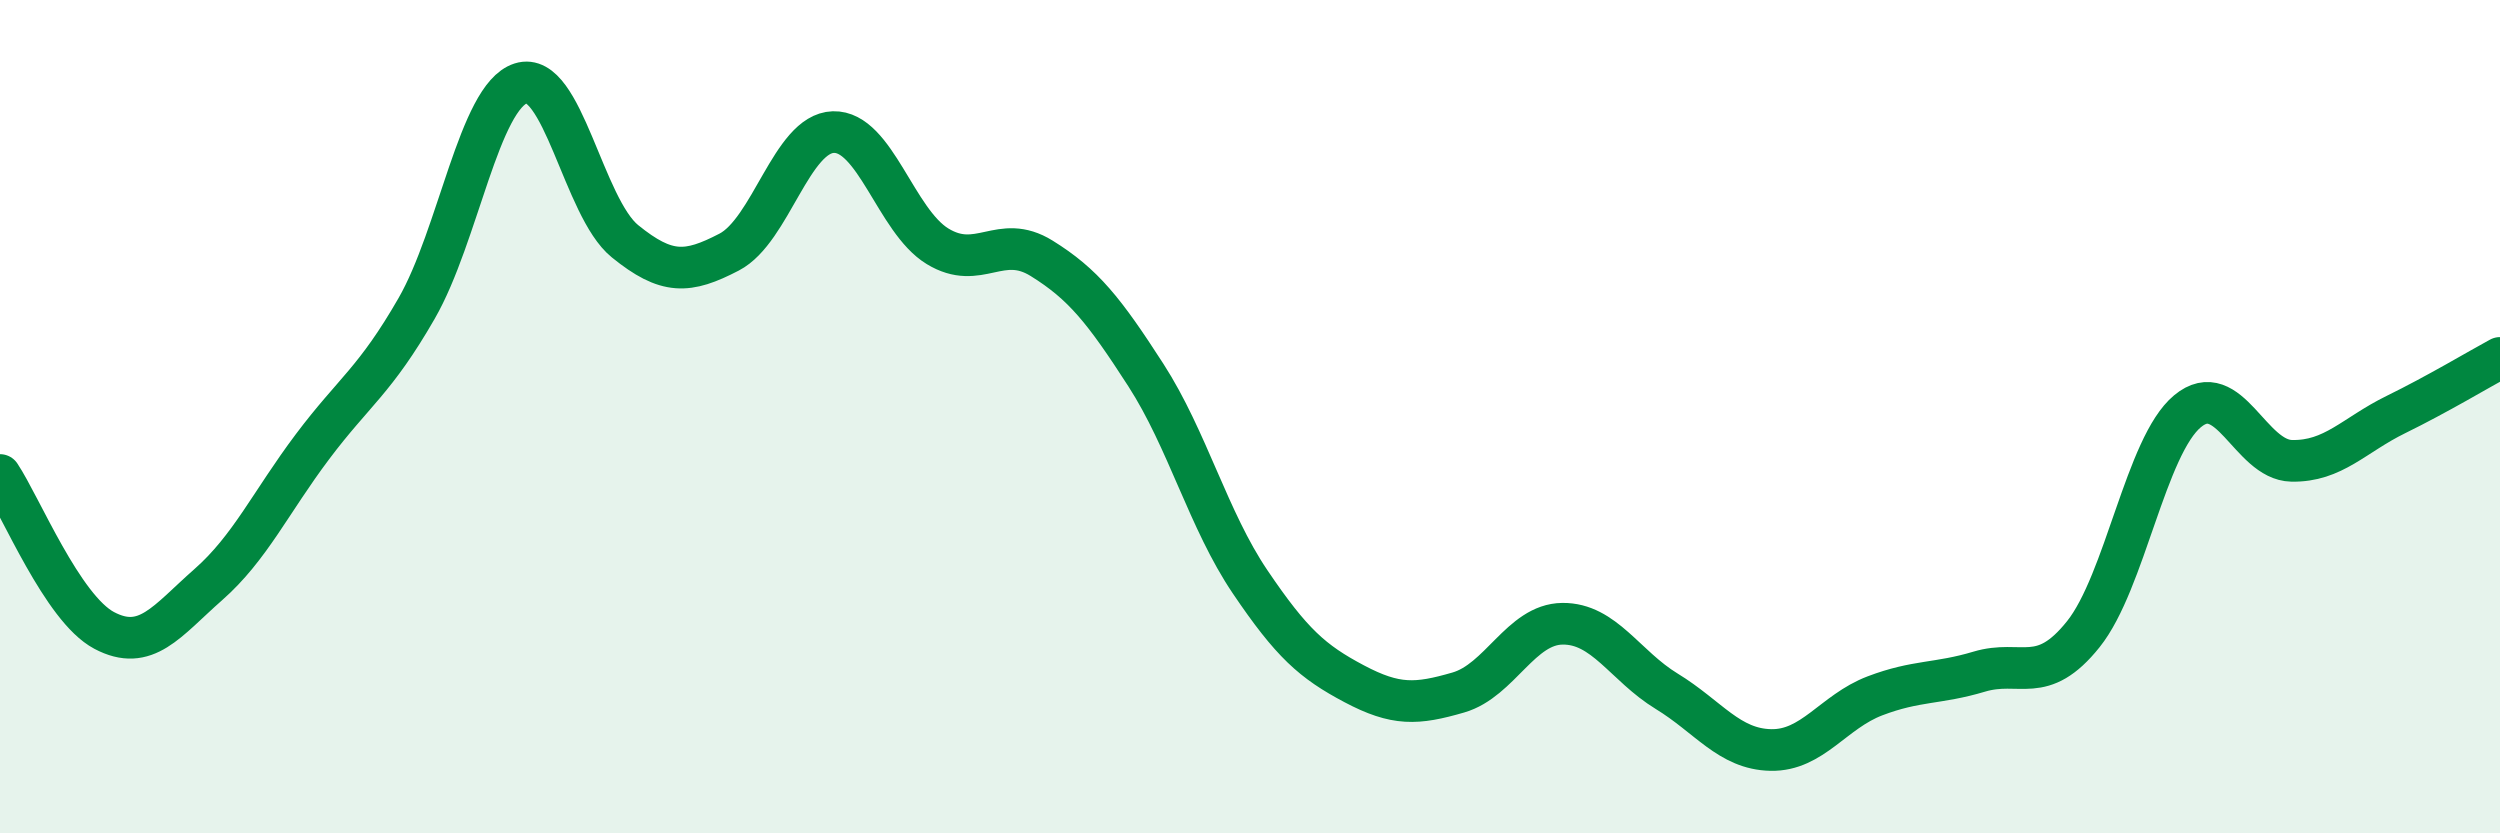
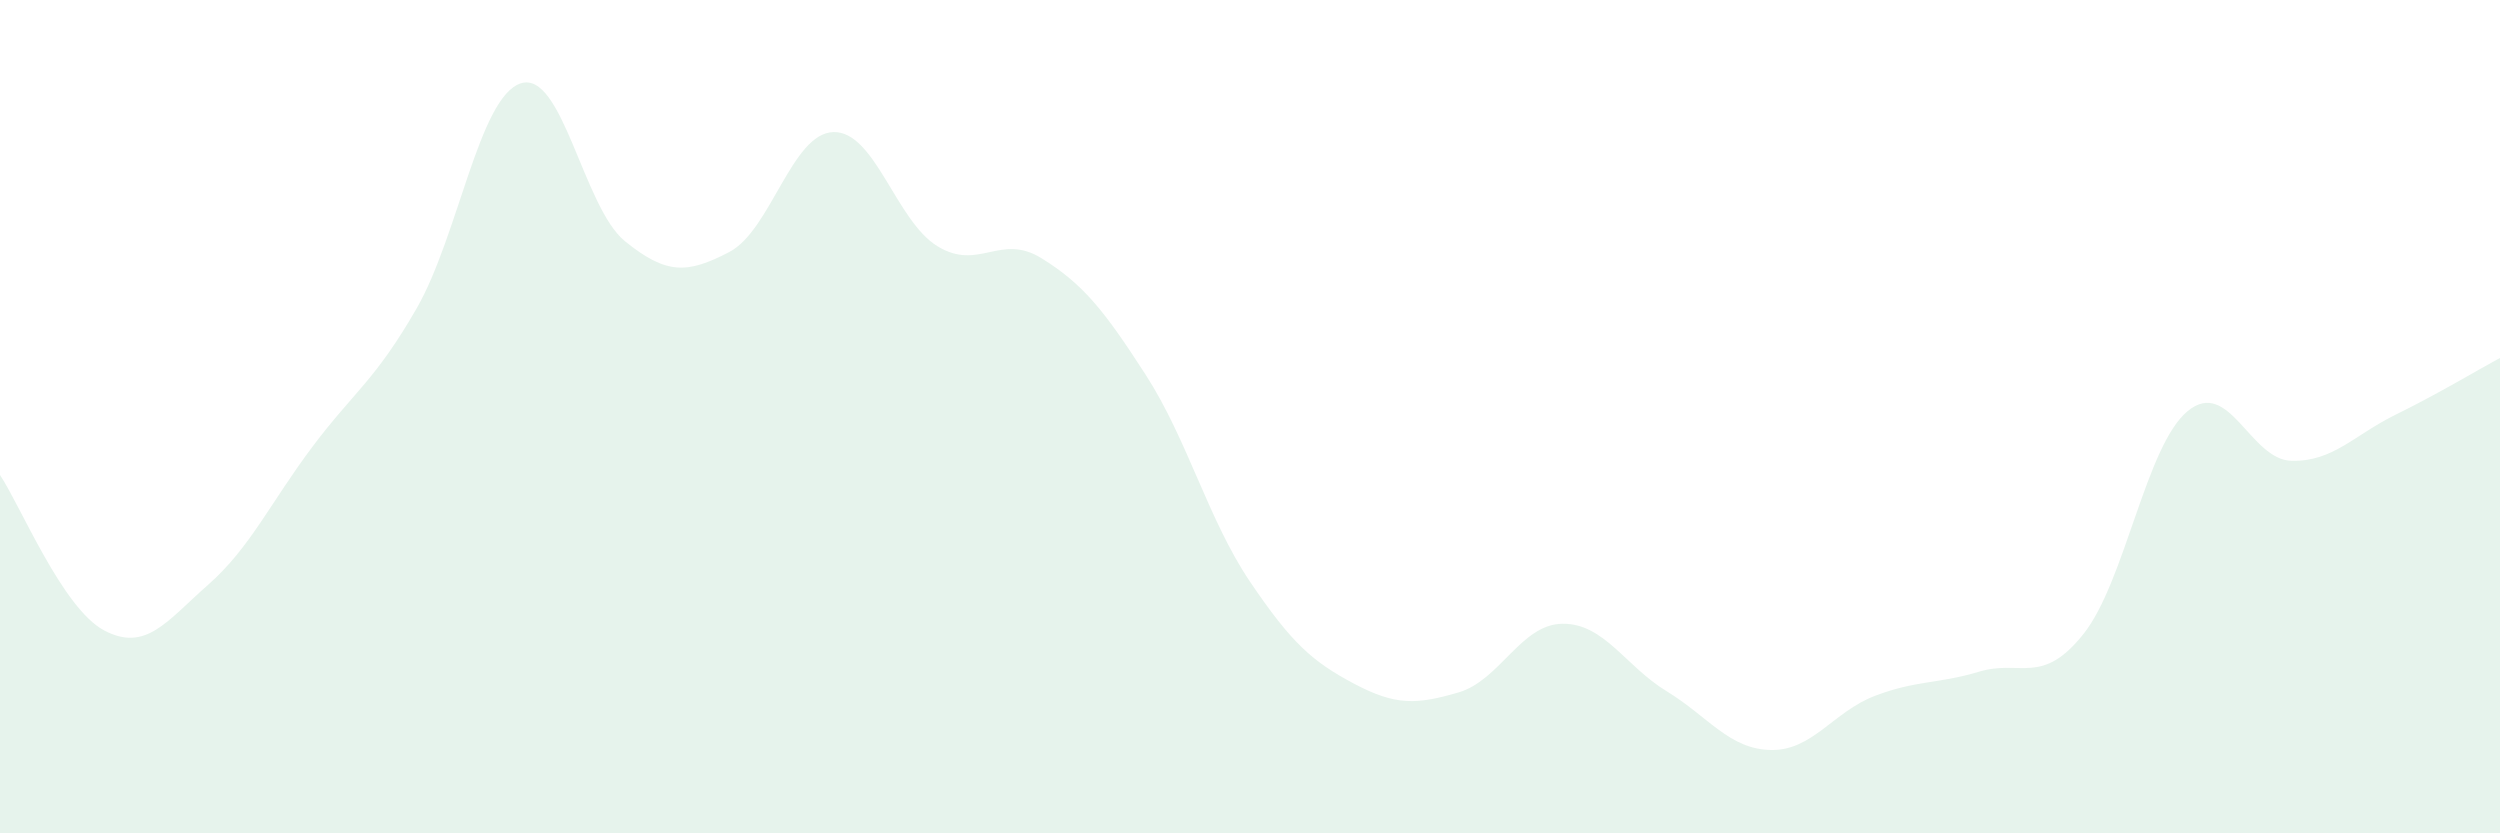
<svg xmlns="http://www.w3.org/2000/svg" width="60" height="20" viewBox="0 0 60 20">
  <path d="M 0,11.4 C 0.5,12.15 1.5,14.6 2.5,15.13 C 3.5,15.66 4,14.91 5,14.03 C 6,13.15 6.5,12.05 7.5,10.72 C 8.5,9.39 9,9.14 10,7.4 C 11,5.66 11.5,2.32 12.5,2 C 13.5,1.68 14,4.98 15,5.79 C 16,6.6 16.5,6.57 17.5,6.05 C 18.5,5.53 19,3.2 20,3.17 C 21,3.14 21.5,5.3 22.5,5.91 C 23.5,6.52 24,5.58 25,6.2 C 26,6.82 26.5,7.45 27.5,9 C 28.5,10.55 29,12.48 30,13.96 C 31,15.44 31.5,15.88 32.5,16.41 C 33.5,16.94 34,16.91 35,16.62 C 36,16.33 36.5,14.98 37.5,14.97 C 38.5,14.96 39,15.98 40,16.59 C 41,17.2 41.5,17.98 42.5,18 C 43.5,18.02 44,17.08 45,16.7 C 46,16.32 46.5,16.42 47.5,16.12 C 48.5,15.82 49,16.47 50,15.22 C 51,13.97 51.5,10.7 52.5,9.87 C 53.5,9.04 54,11.04 55,11.06 C 56,11.08 56.5,10.44 57.5,9.95 C 58.5,9.46 59.5,8.86 60,8.59L60 20L0 20Z" fill="#008740" opacity="0.1" stroke-linecap="round" stroke-linejoin="round" />
-   <path d="M 0,11.4 C 0.5,12.15 1.5,14.6 2.5,15.13 C 3.5,15.66 4,14.91 5,14.03 C 6,13.15 6.5,12.05 7.5,10.72 C 8.5,9.39 9,9.14 10,7.4 C 11,5.66 11.5,2.32 12.5,2 C 13.5,1.68 14,4.98 15,5.79 C 16,6.6 16.5,6.57 17.5,6.05 C 18.5,5.53 19,3.2 20,3.17 C 21,3.14 21.5,5.3 22.5,5.91 C 23.5,6.52 24,5.58 25,6.2 C 26,6.82 26.5,7.45 27.5,9 C 28.5,10.55 29,12.48 30,13.96 C 31,15.44 31.5,15.88 32.5,16.41 C 33.5,16.94 34,16.91 35,16.62 C 36,16.33 36.5,14.98 37.5,14.97 C 38.5,14.96 39,15.98 40,16.59 C 41,17.2 41.5,17.98 42.5,18 C 43.5,18.02 44,17.08 45,16.7 C 46,16.32 46.5,16.42 47.5,16.12 C 48.5,15.82 49,16.47 50,15.22 C 51,13.97 51.5,10.7 52.5,9.87 C 53.5,9.04 54,11.04 55,11.06 C 56,11.08 56.5,10.44 57.5,9.95 C 58.5,9.46 59.5,8.86 60,8.59" stroke="#008740" stroke-width="1" fill="none" stroke-linecap="round" stroke-linejoin="round" />
</svg>